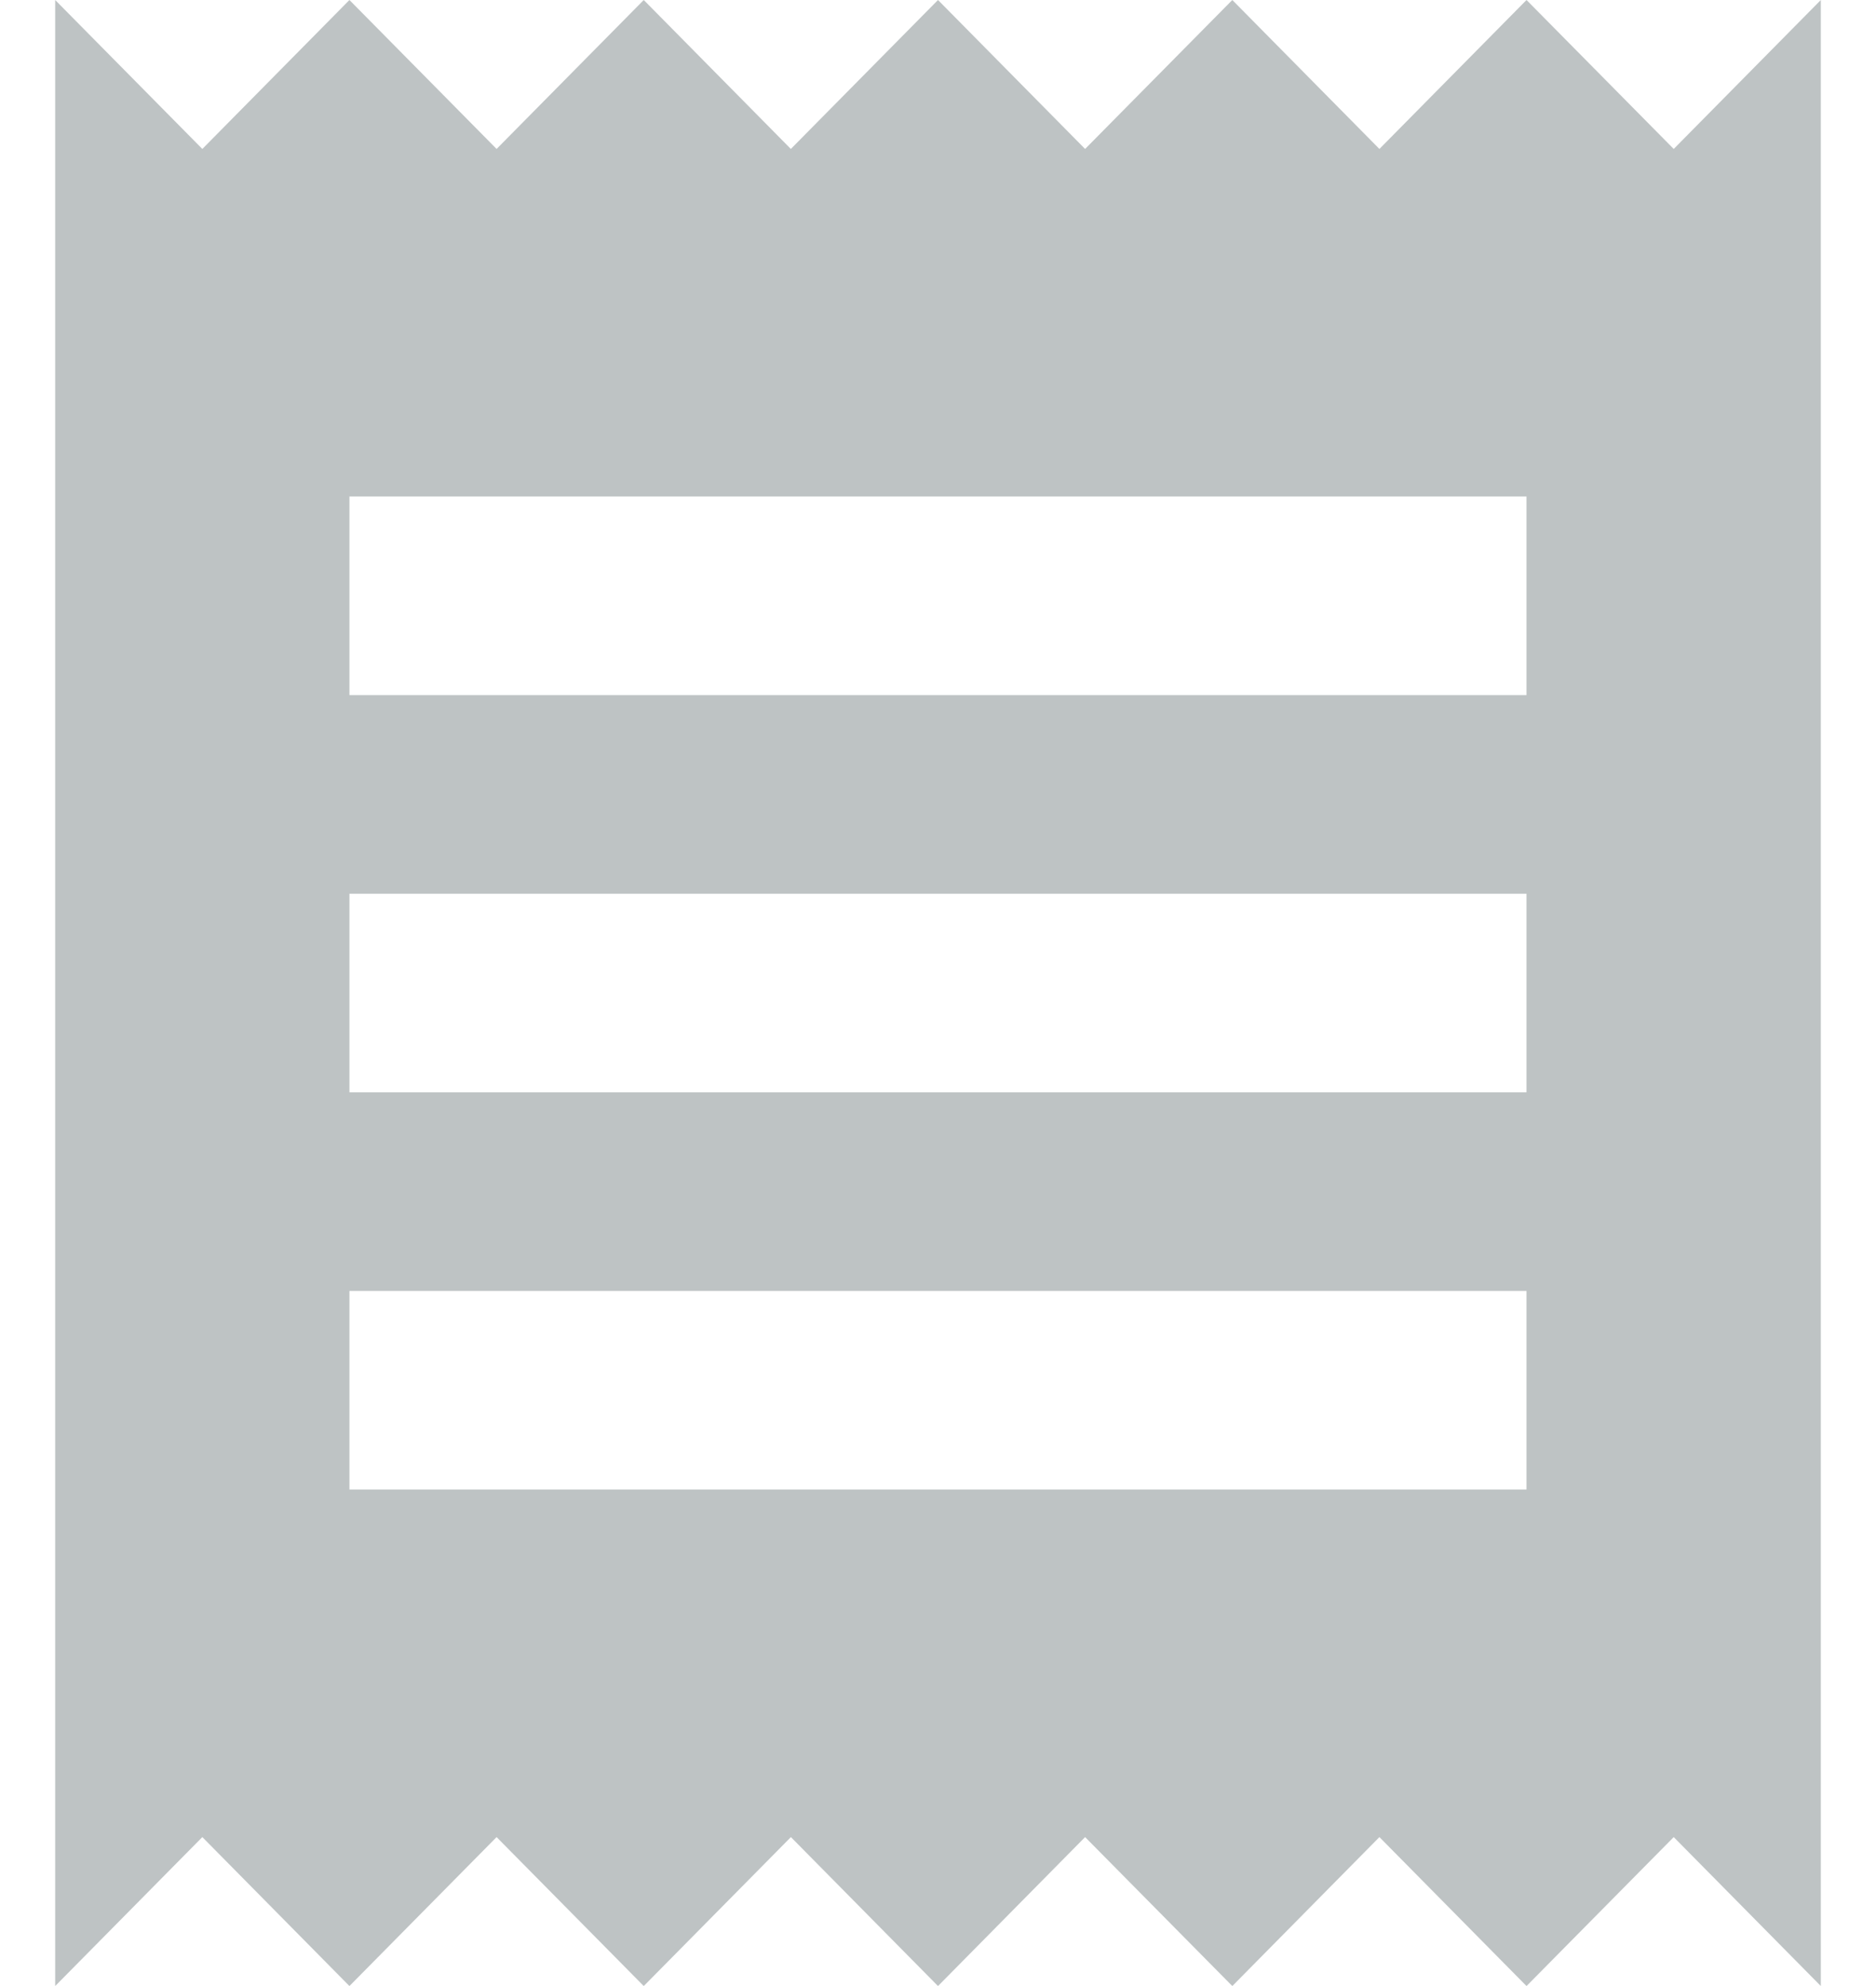
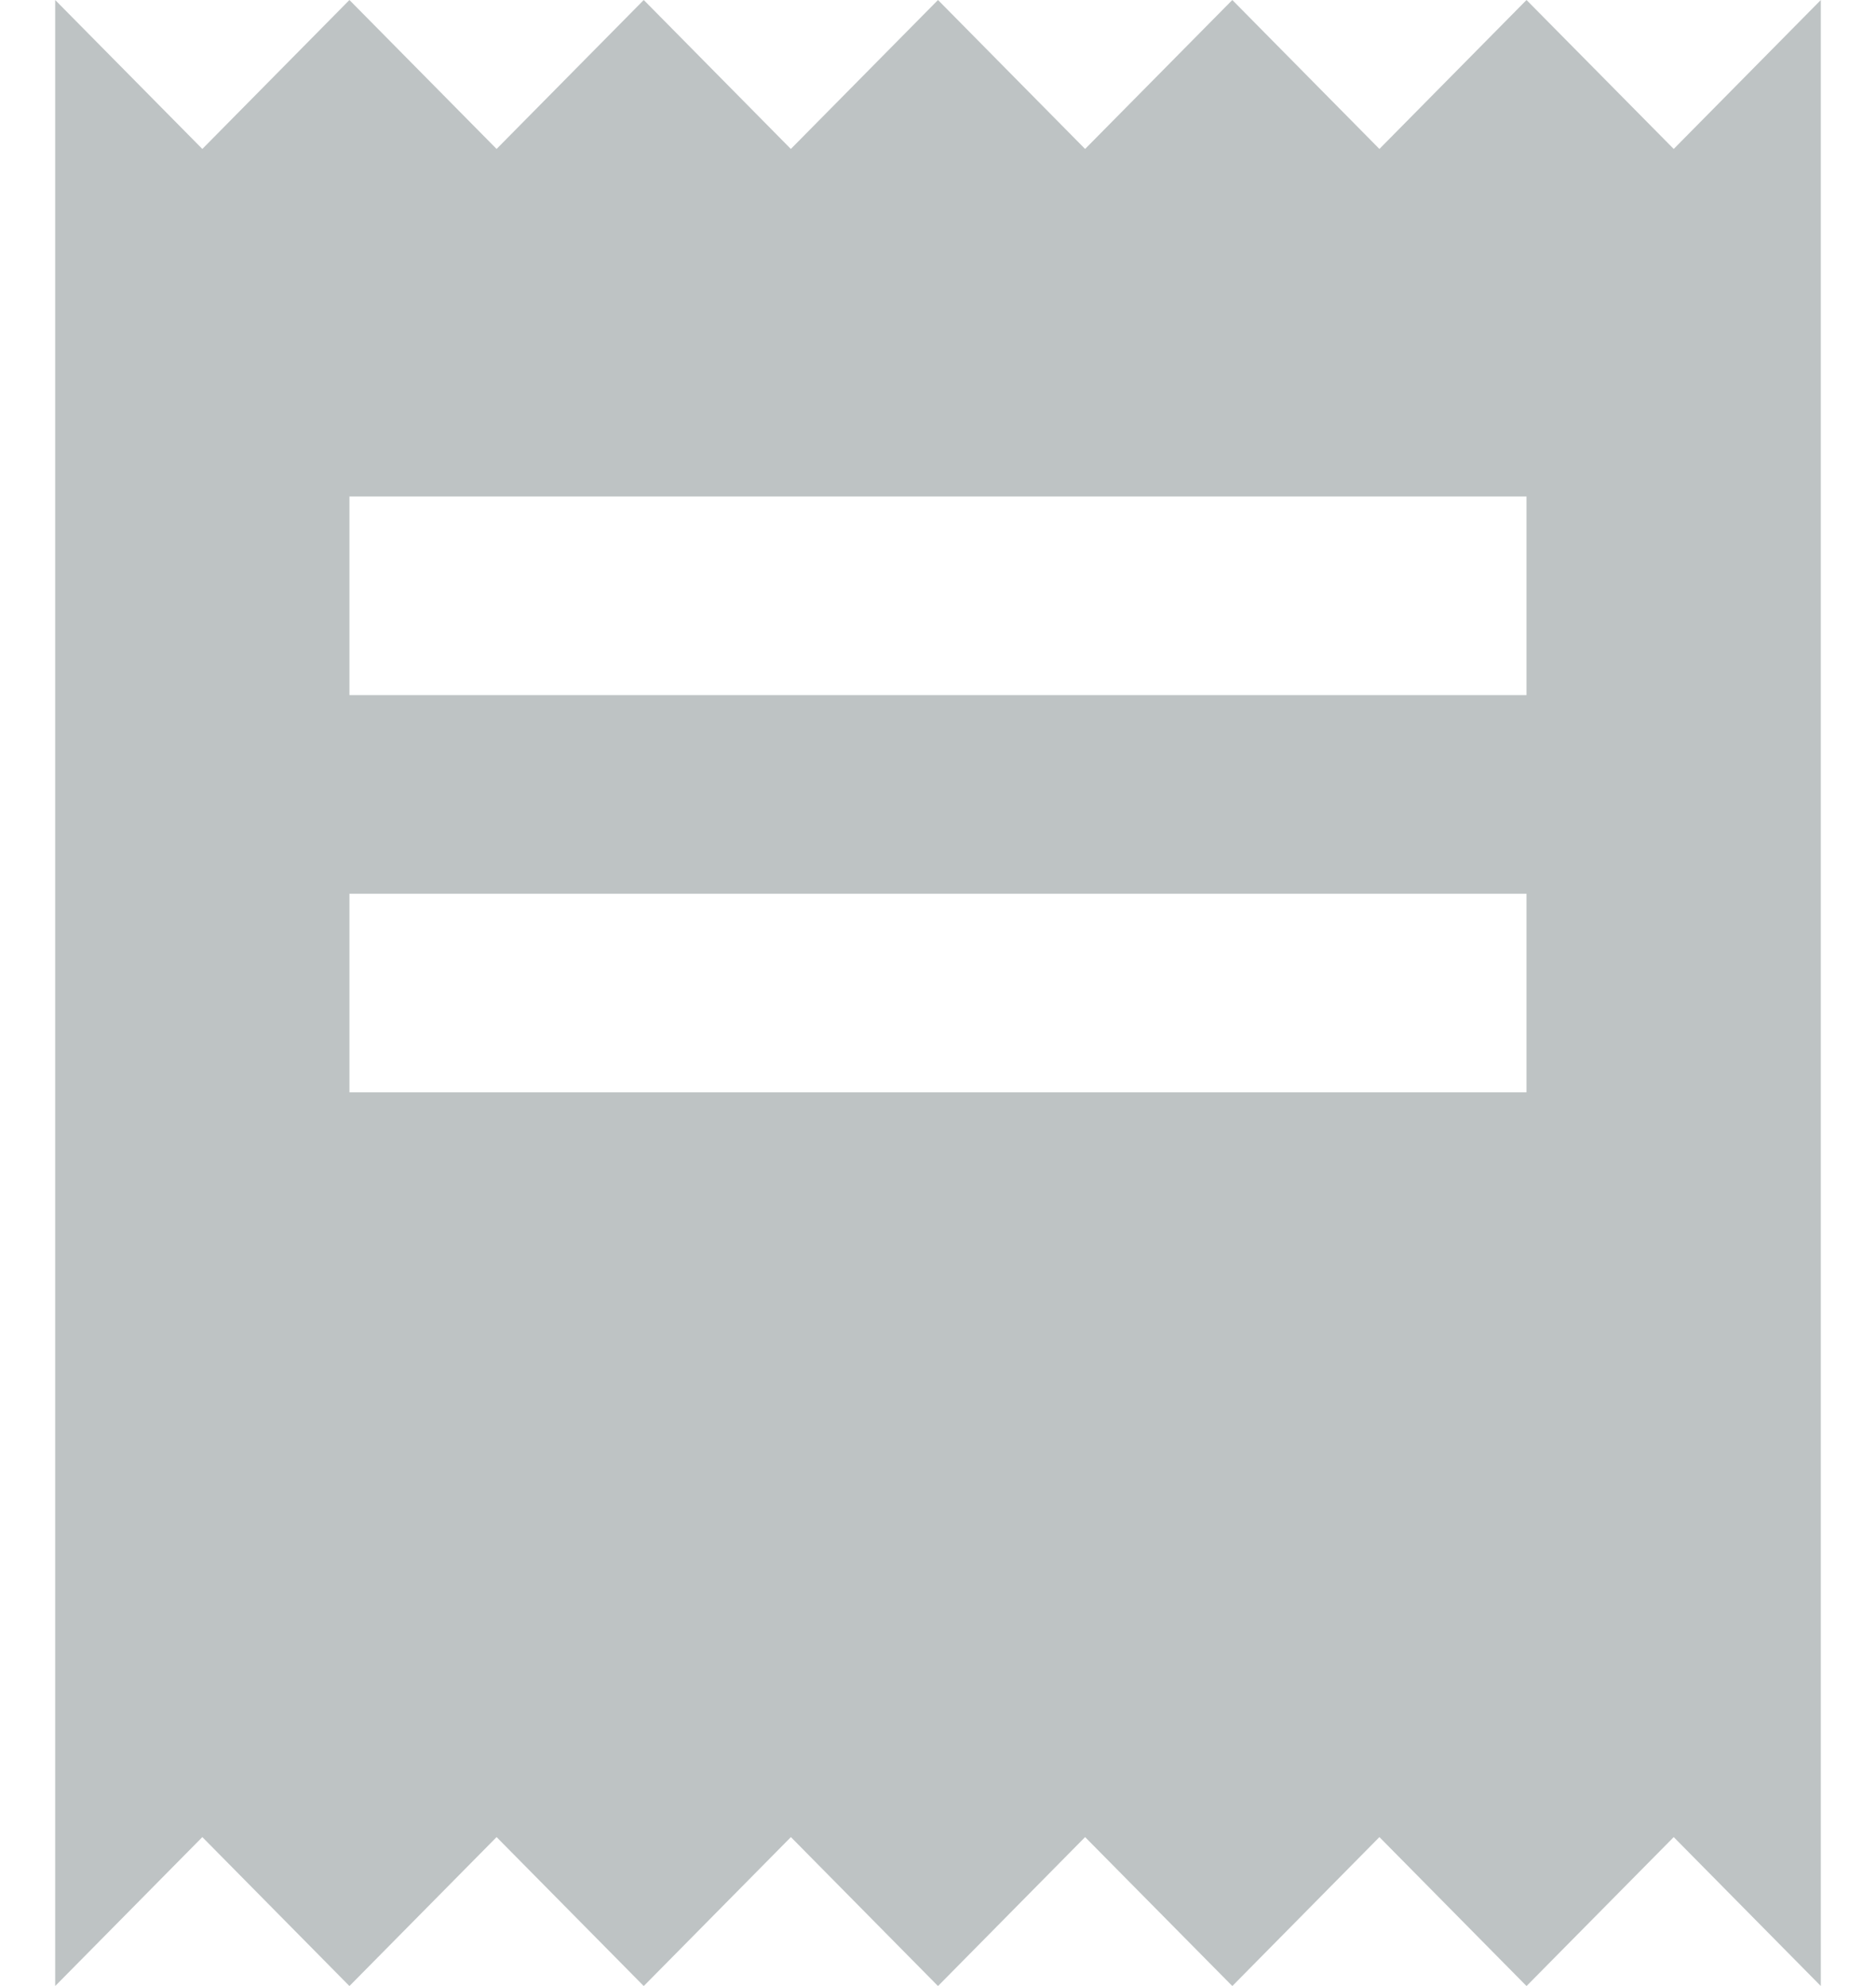
<svg xmlns="http://www.w3.org/2000/svg" width="34" height="36" viewBox="0 0 34 36">
  <title>receipt</title>
-   <path fill="#BEC3C4" d="M27.666 27H6.333v-3.6h21.333V27zm0-7.2H6.333v-3.6h21.333v3.6zm0-7.2H6.333V9h21.333v3.6zM1 36l2.667-2.7L6.333 36 9 33.3l2.667 2.7 2.667-2.7L17 36l2.666-2.7 2.668 2.7L25 33.3l2.666 2.7 2.668-2.7L33 36V0l-2.666 2.7L27.666 0 25 2.7 22.334 0l-2.668 2.7L17 0l-2.667 2.7L11.667 0 9 2.7 6.333 0 3.667 2.7 1 0v36z" />
+   <path fill="#BEC3C4" d="M27.666 27H6.333h21.333V27zm0-7.2H6.333v-3.6h21.333v3.6zm0-7.2H6.333V9h21.333v3.6zM1 36l2.667-2.7L6.333 36 9 33.3l2.667 2.7 2.667-2.7L17 36l2.666-2.7 2.668 2.7L25 33.3l2.666 2.7 2.668-2.7L33 36V0l-2.666 2.7L27.666 0 25 2.7 22.334 0l-2.668 2.7L17 0l-2.667 2.7L11.667 0 9 2.7 6.333 0 3.667 2.7 1 0v36z" />
</svg>